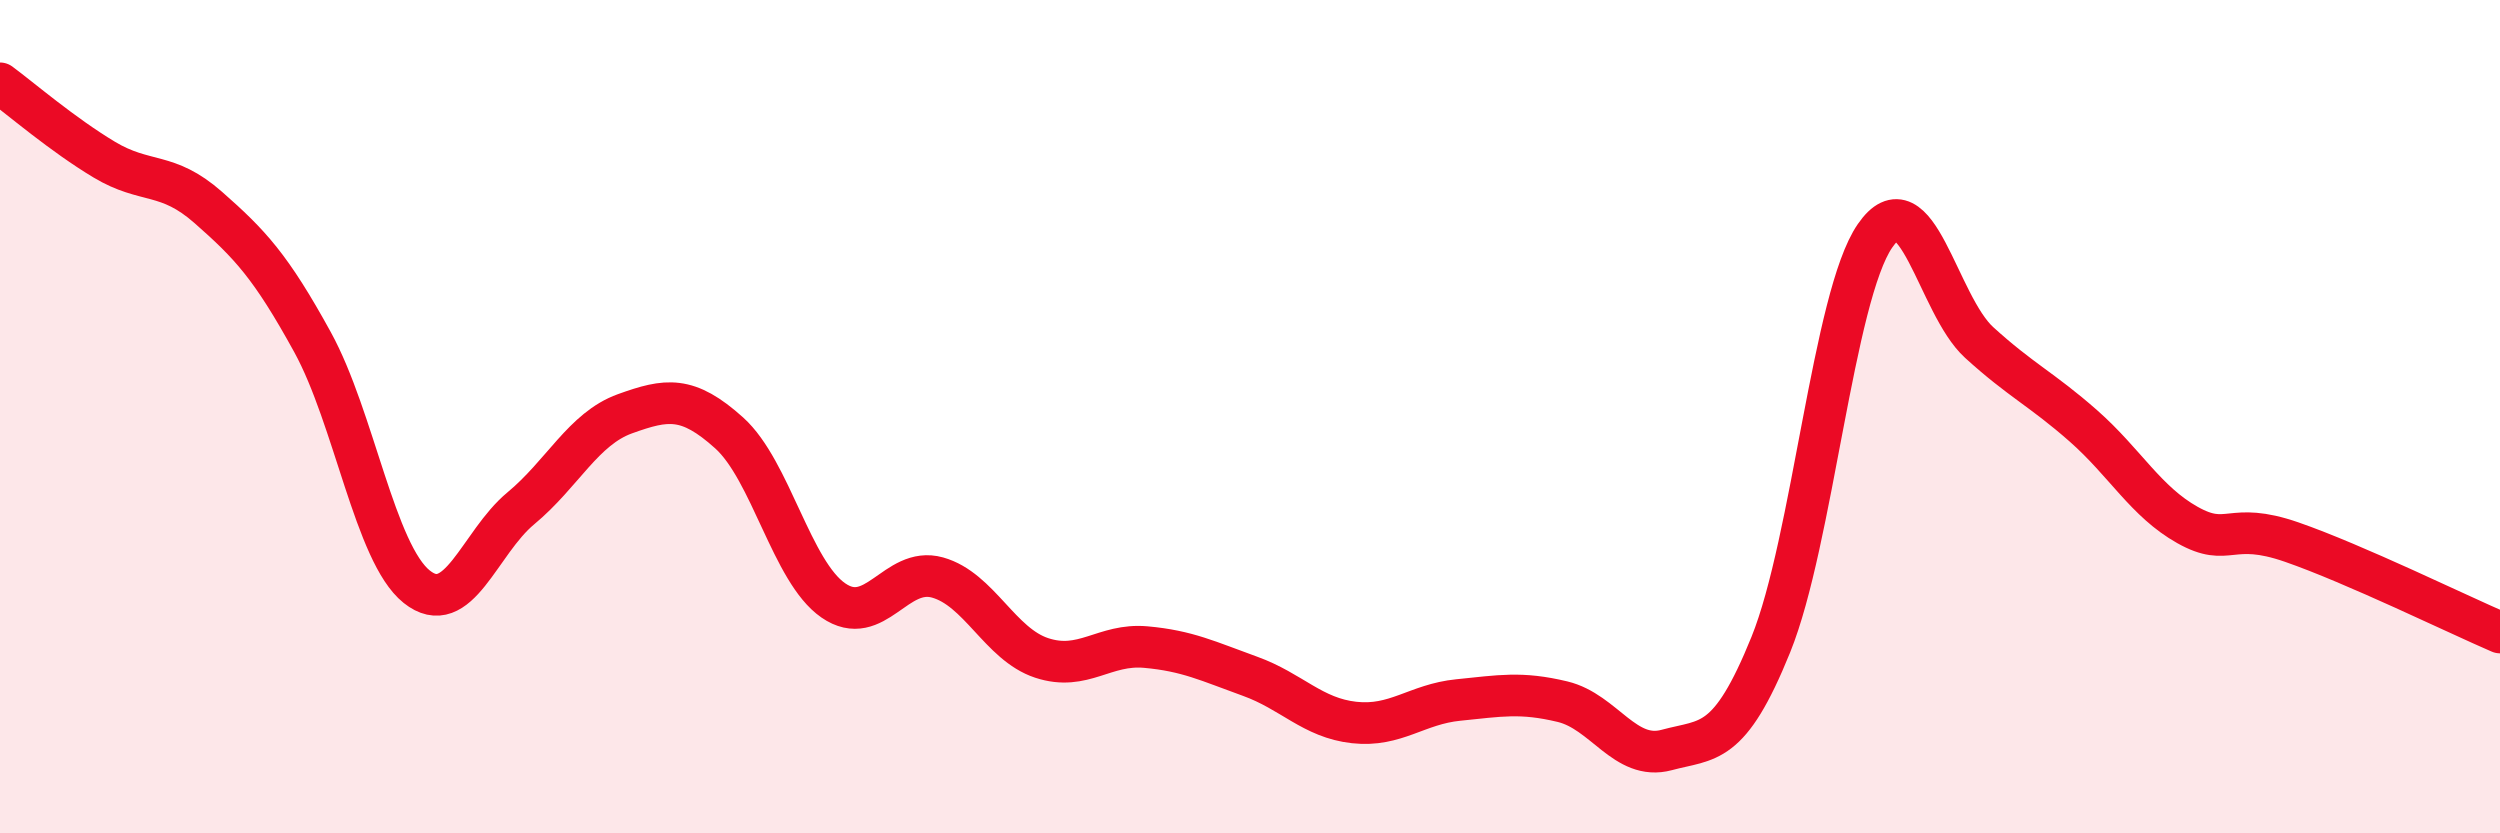
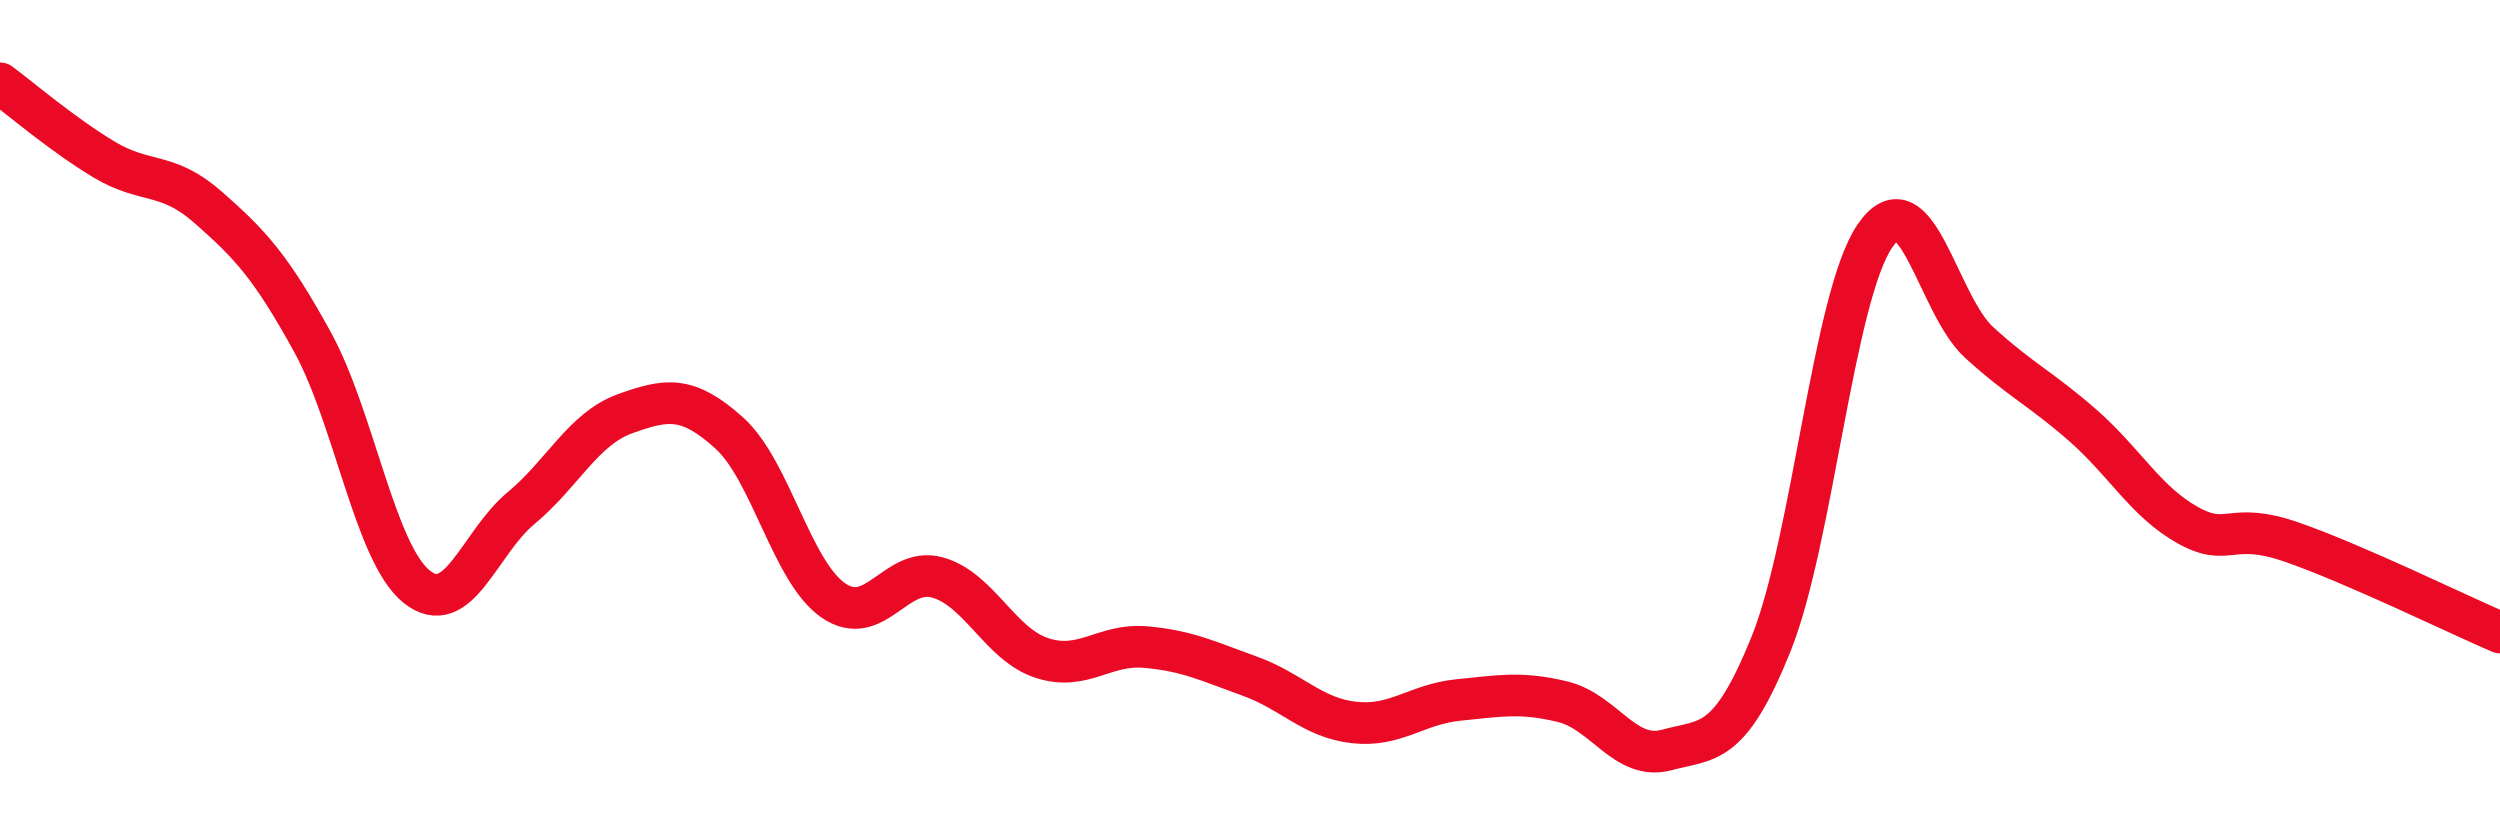
<svg xmlns="http://www.w3.org/2000/svg" width="60" height="20" viewBox="0 0 60 20">
-   <path d="M 0,2 C 0.5,2.37 1.5,3.23 2.5,3.83 C 3.5,4.43 4,4.1 5,4.98 C 6,5.86 6.5,6.39 7.5,8.21 C 8.5,10.03 9,13.28 10,14.08 C 11,14.88 11.5,13.03 12.5,12.2 C 13.5,11.37 14,10.29 15,9.93 C 16,9.57 16.5,9.49 17.5,10.39 C 18.5,11.29 19,13.72 20,14.41 C 21,15.1 21.5,13.58 22.5,13.86 C 23.5,14.14 24,15.46 25,15.79 C 26,16.12 26.5,15.44 27.5,15.53 C 28.5,15.62 29,15.87 30,16.23 C 31,16.59 31.5,17.23 32.5,17.34 C 33.5,17.45 34,16.9 35,16.8 C 36,16.7 36.5,16.6 37.5,16.84 C 38.5,17.08 39,18.27 40,18 C 41,17.73 41.5,17.94 42.5,15.47 C 43.5,13 44,7.11 45,5.66 C 46,4.21 46.5,7.31 47.5,8.22 C 48.5,9.13 49,9.34 50,10.22 C 51,11.1 51.5,12.04 52.5,12.6 C 53.5,13.16 53.5,12.49 55,13.01 C 56.5,13.53 59,14.75 60,15.18L60 20L0 20Z" fill="#EB0A25" opacity="0.1" stroke-linecap="round" stroke-linejoin="round" />
  <path d="M 0,2 C 0.5,2.37 1.5,3.23 2.5,3.83 C 3.5,4.43 4,4.1 5,4.98 C 6,5.86 6.5,6.39 7.5,8.21 C 8.5,10.03 9,13.28 10,14.08 C 11,14.88 11.5,13.03 12.5,12.2 C 13.5,11.37 14,10.29 15,9.93 C 16,9.57 16.5,9.49 17.5,10.39 C 18.5,11.29 19,13.72 20,14.41 C 21,15.1 21.5,13.58 22.5,13.86 C 23.5,14.14 24,15.46 25,15.79 C 26,16.12 26.5,15.44 27.5,15.53 C 28.5,15.62 29,15.87 30,16.23 C 31,16.59 31.5,17.23 32.5,17.34 C 33.5,17.45 34,16.9 35,16.8 C 36,16.7 36.5,16.6 37.5,16.84 C 38.5,17.08 39,18.27 40,18 C 41,17.73 41.5,17.94 42.5,15.47 C 43.5,13 44,7.11 45,5.66 C 46,4.21 46.5,7.31 47.5,8.22 C 48.5,9.13 49,9.34 50,10.22 C 51,11.1 51.5,12.04 52.5,12.6 C 53.5,13.16 53.5,12.49 55,13.01 C 56.5,13.53 59,14.75 60,15.18" stroke="#EB0A25" stroke-width="1" fill="none" stroke-linecap="round" stroke-linejoin="round" />
</svg>